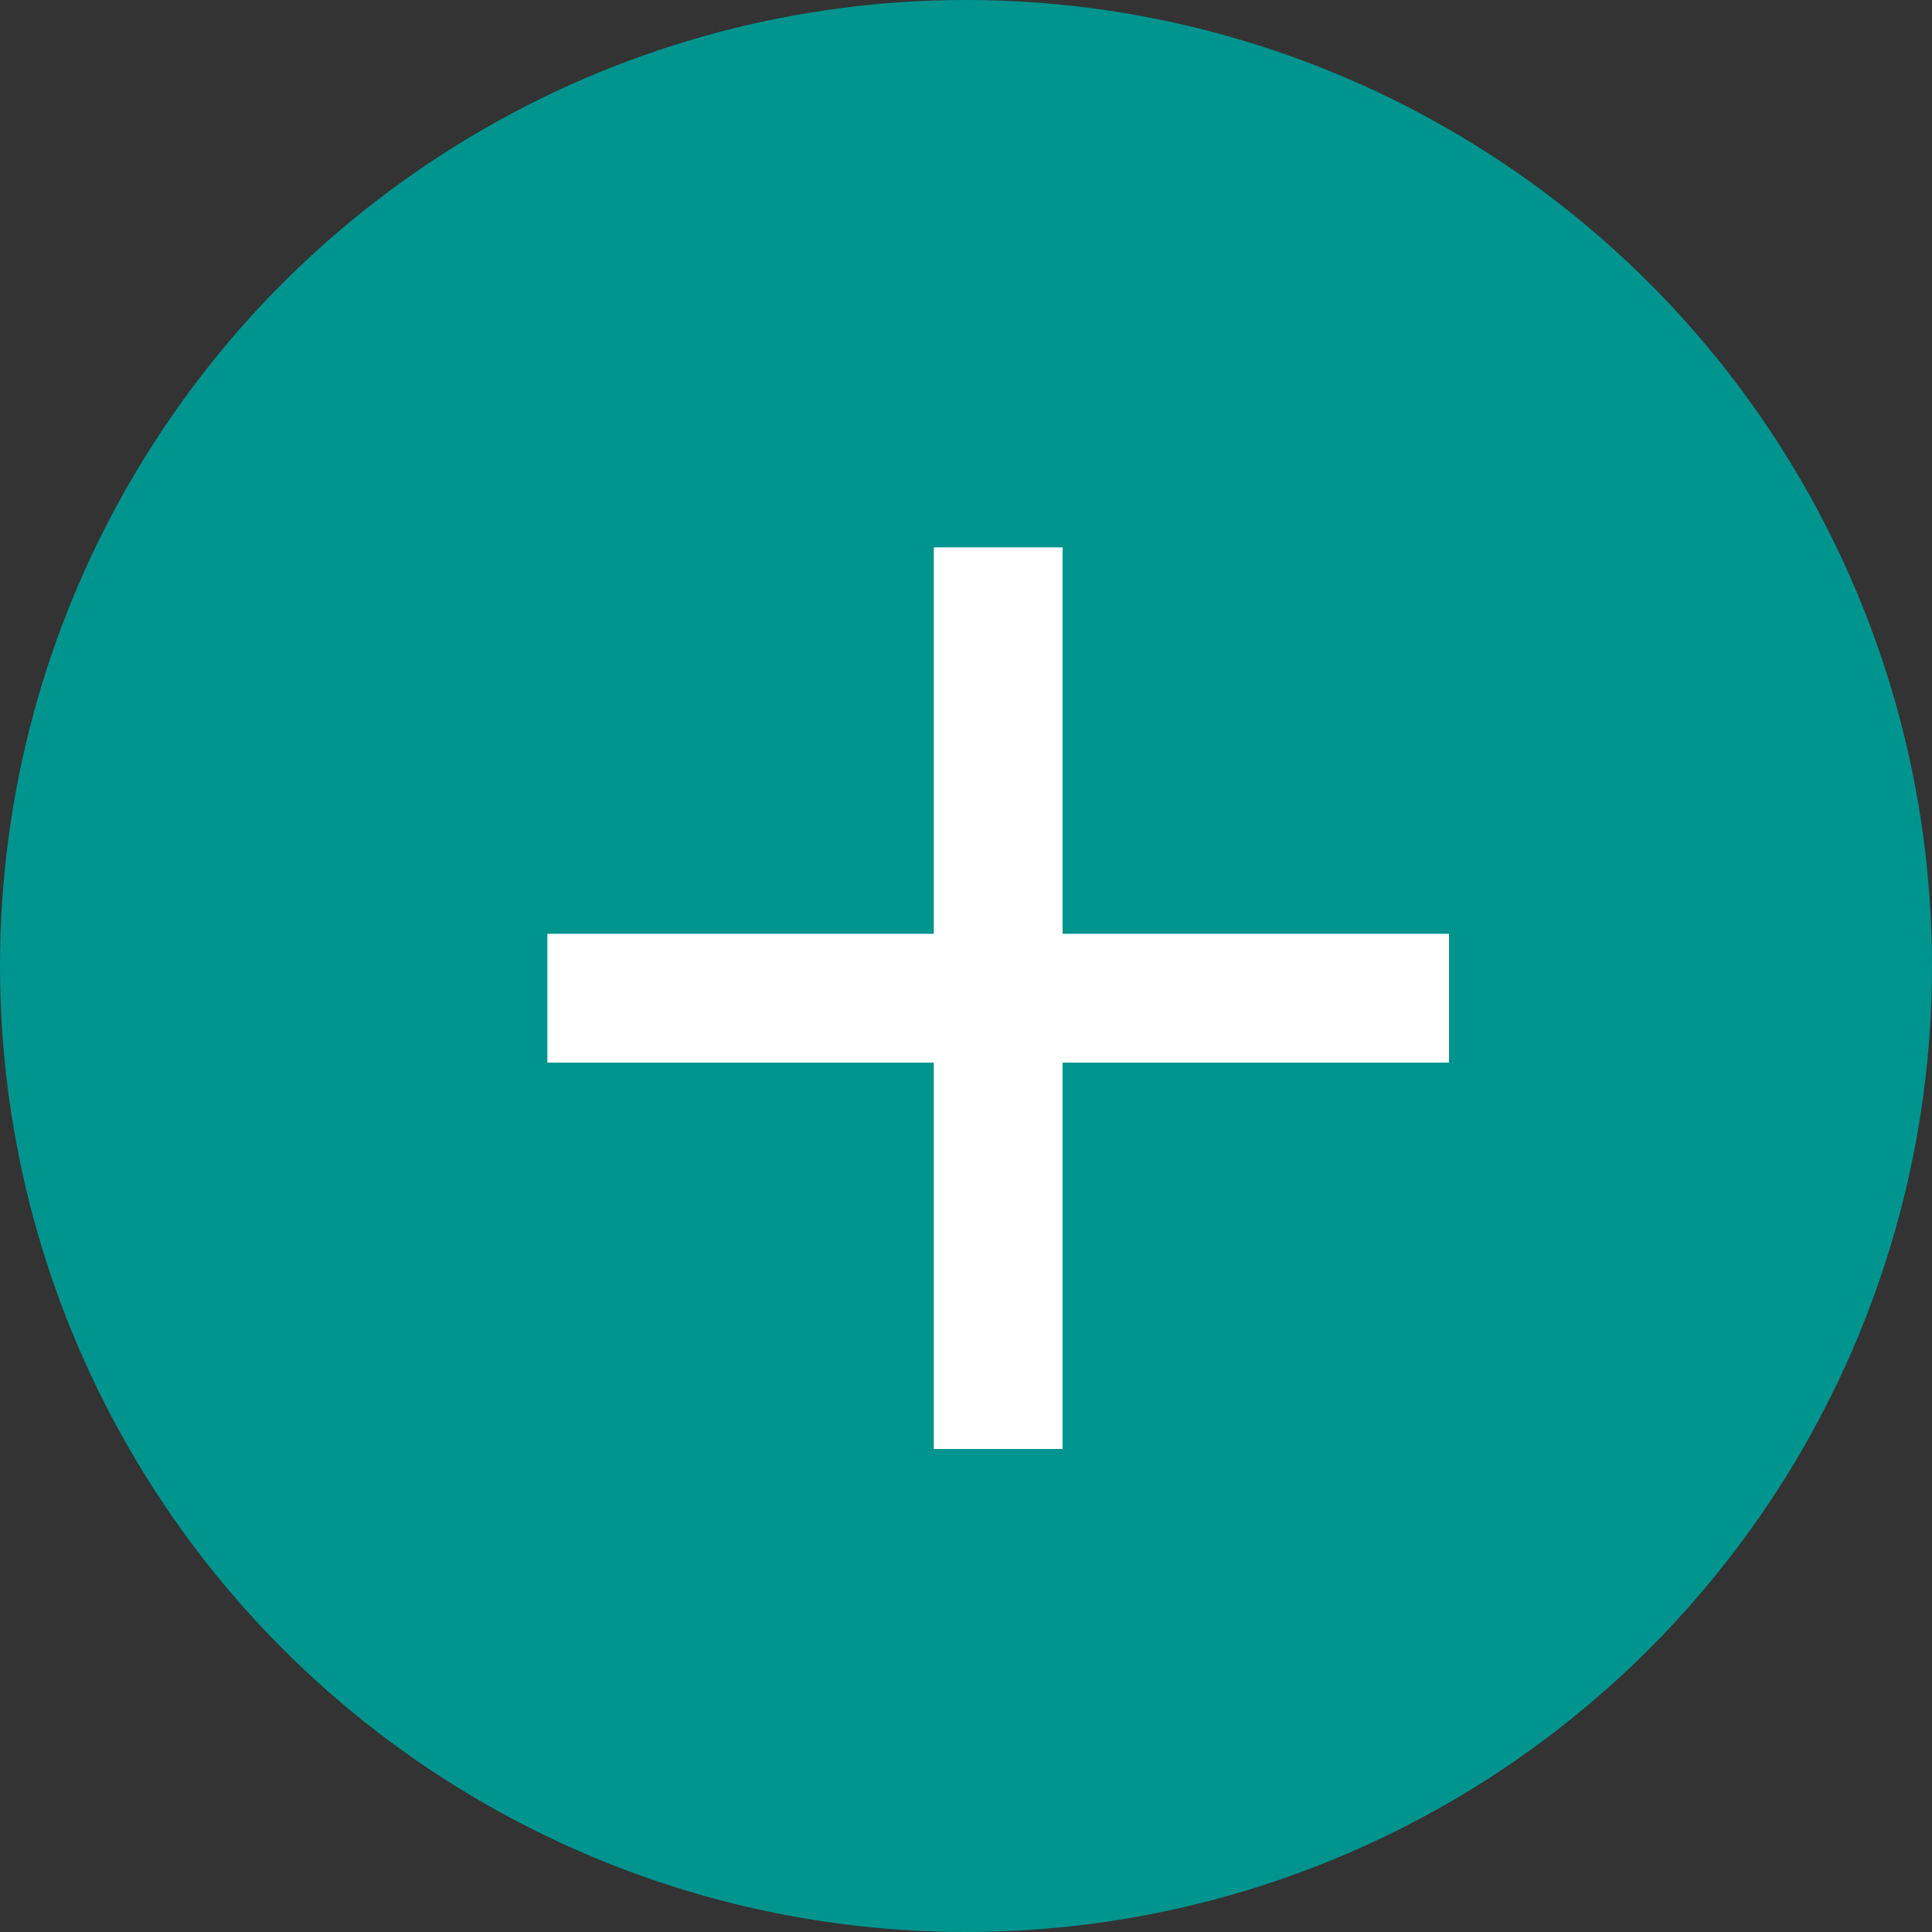
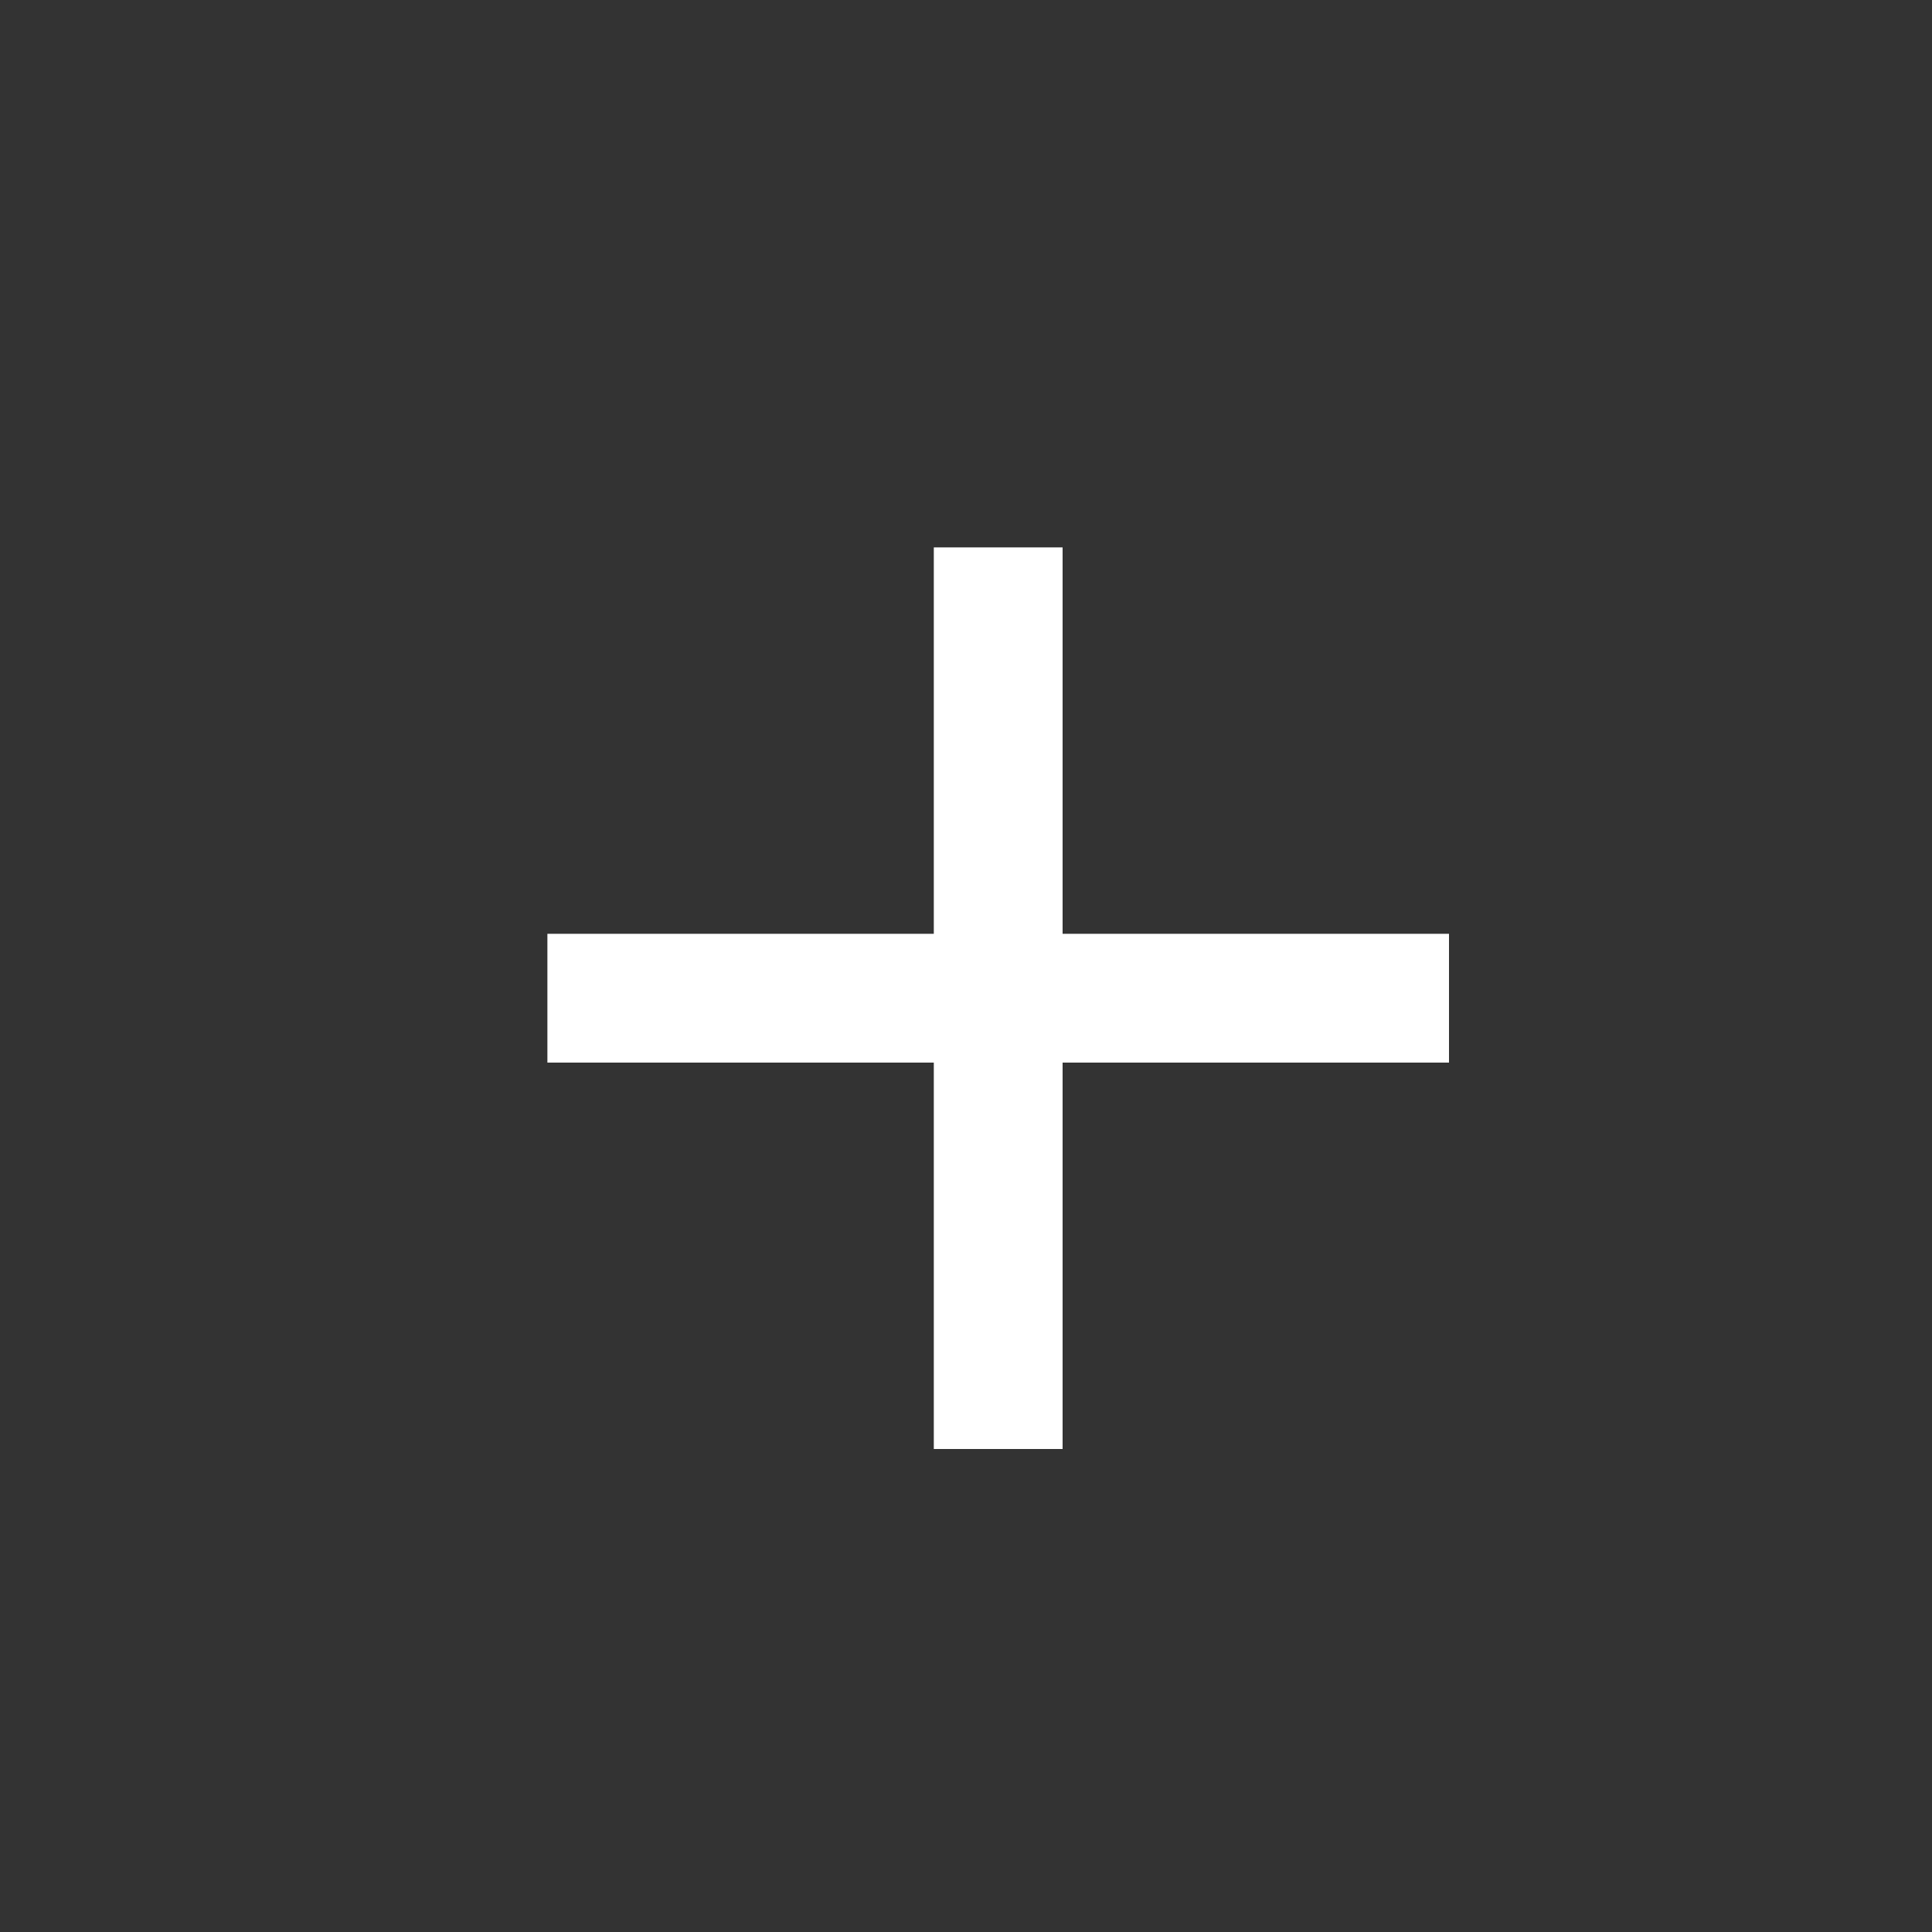
<svg xmlns="http://www.w3.org/2000/svg" width="30" height="30" viewBox="0 0 30 30">
  <rect x="0" y="0" width="30" height="30" fill="#333333" stroke="none" />
  <g id="Group_672" data-name="Group 672" transform="translate(-586 -14762)">
    <g id="Group_670" data-name="Group 670" transform="translate(34)">
-       <circle id="Ellipse_46" data-name="Ellipse 46" cx="15" cy="15" r="15" transform="translate(552 14762)" fill="#00948f" />
-     </g>
+       </g>
    <path id="Path_515" data-name="Path 515" d="M0,0H14" transform="translate(594.5 14777.5)" fill="none" stroke="#fff" stroke-width="2" />
    <path id="Path_516" data-name="Path 516" d="M0,0H14" transform="translate(601.5 14770.5) rotate(90)" fill="none" stroke="#fff" stroke-width="2" />
  </g>
</svg>